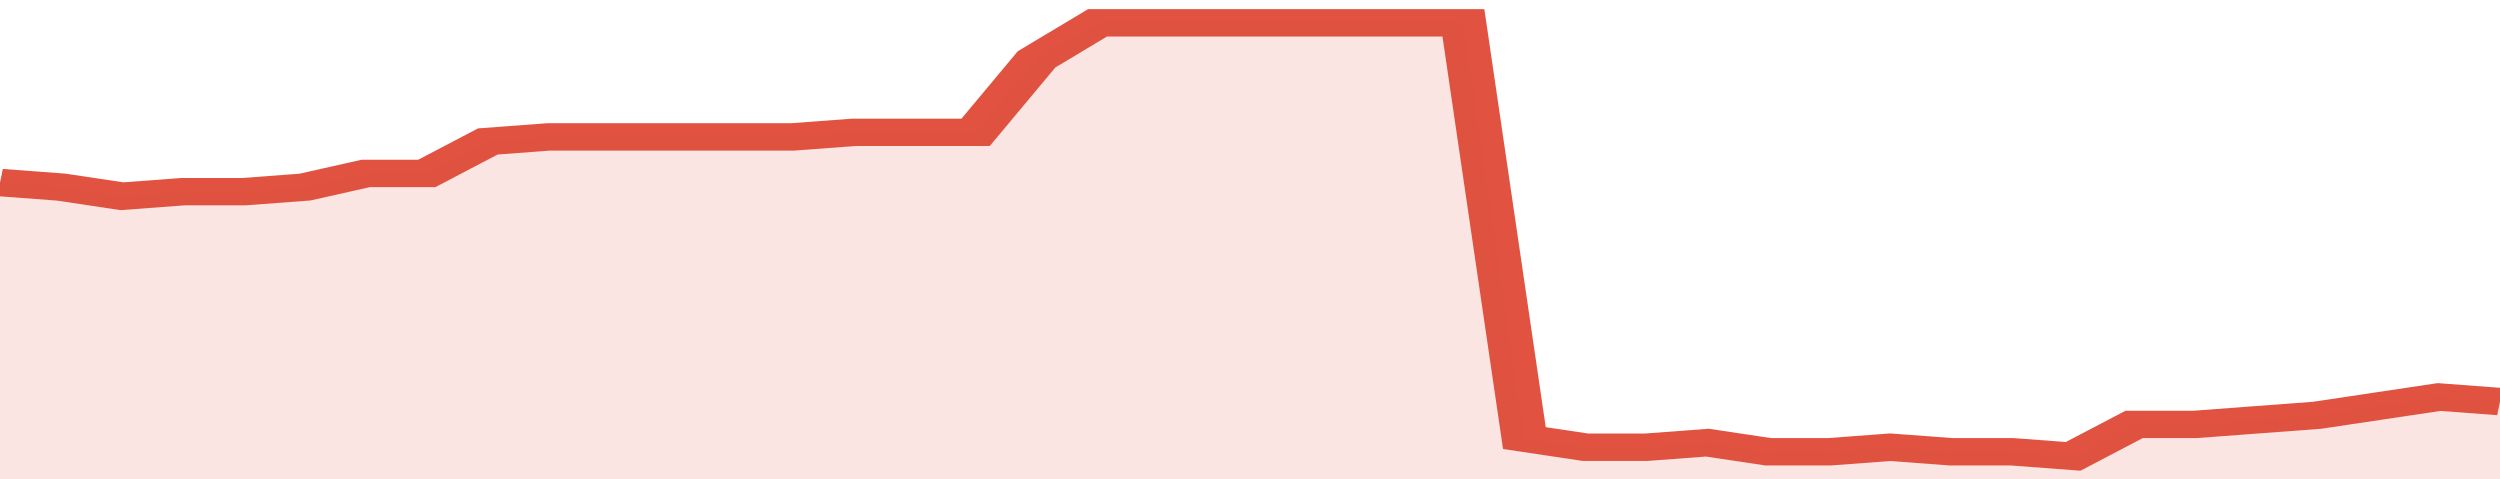
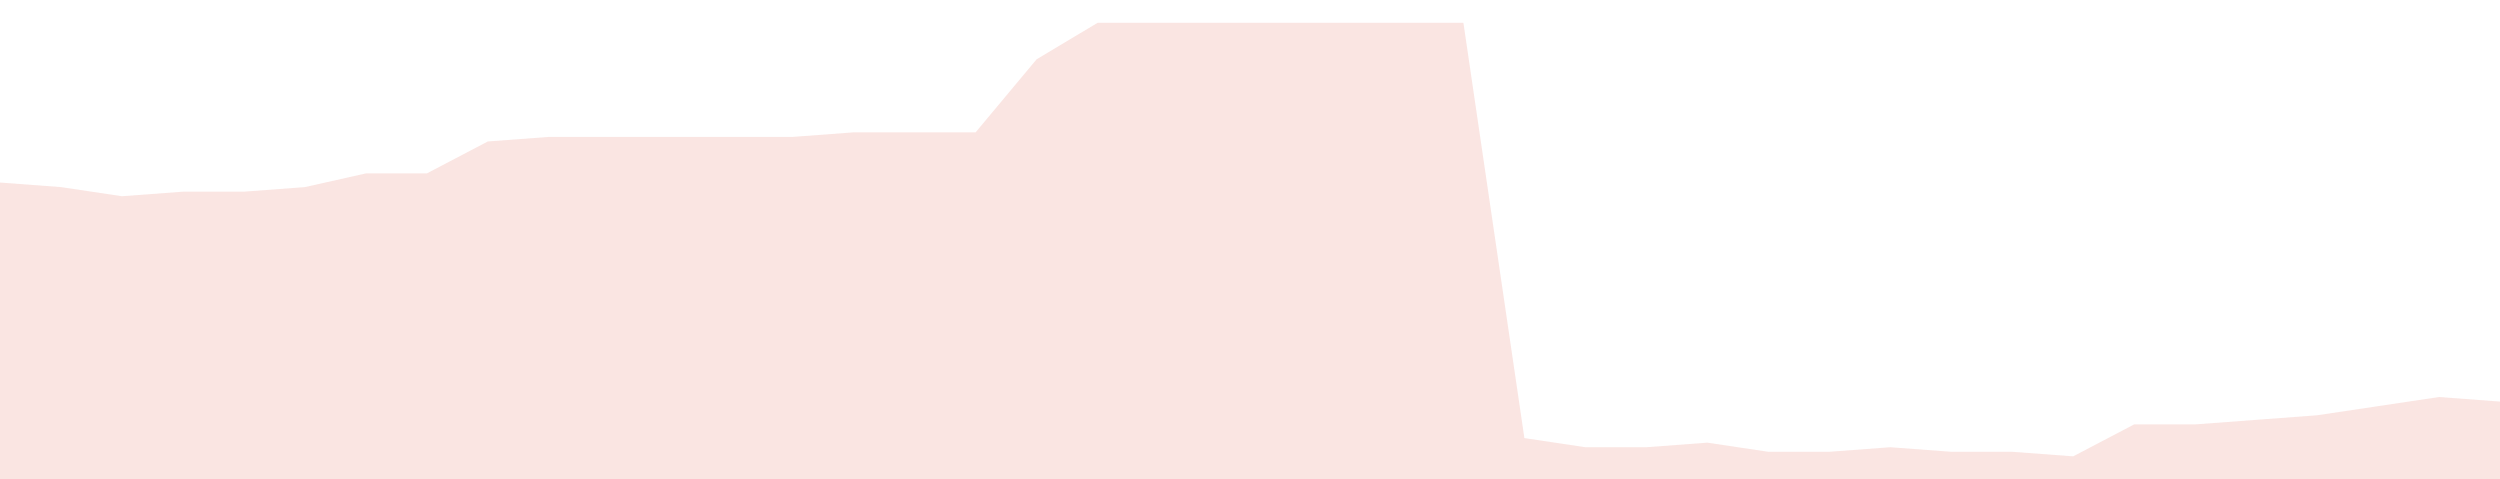
<svg xmlns="http://www.w3.org/2000/svg" viewBox="0 0 328 105" width="120" height="23" preserveAspectRatio="none">
-   <polyline fill="none" stroke="#E15241" stroke-width="6" points="0, 40 8, 41 16, 43 24, 42 32, 42 40, 41 48, 38 56, 38 64, 31 72, 30 80, 30 88, 30 96, 30 104, 30 112, 29 120, 29 128, 29 136, 13 144, 5 152, 5 160, 5 168, 5 176, 5 184, 5 192, 5 200, 96 208, 98 216, 98 224, 97 232, 99 240, 99 248, 98 256, 99 264, 99 272, 100 280, 93 288, 93 296, 92 304, 91 312, 89 320, 87 328, 88 328, 88 "> </polyline>
  <polygon fill="#E15241" opacity="0.15" points="0, 105 0, 40 8, 41 16, 43 24, 42 32, 42 40, 41 48, 38 56, 38 64, 31 72, 30 80, 30 88, 30 96, 30 104, 30 112, 29 120, 29 128, 29 136, 13 144, 5 152, 5 160, 5 168, 5 176, 5 184, 5 192, 5 200, 96 208, 98 216, 98 224, 97 232, 99 240, 99 248, 98 256, 99 264, 99 272, 100 280, 93 288, 93 296, 92 304, 91 312, 89 320, 87 328, 88 328, 105 " />
</svg>